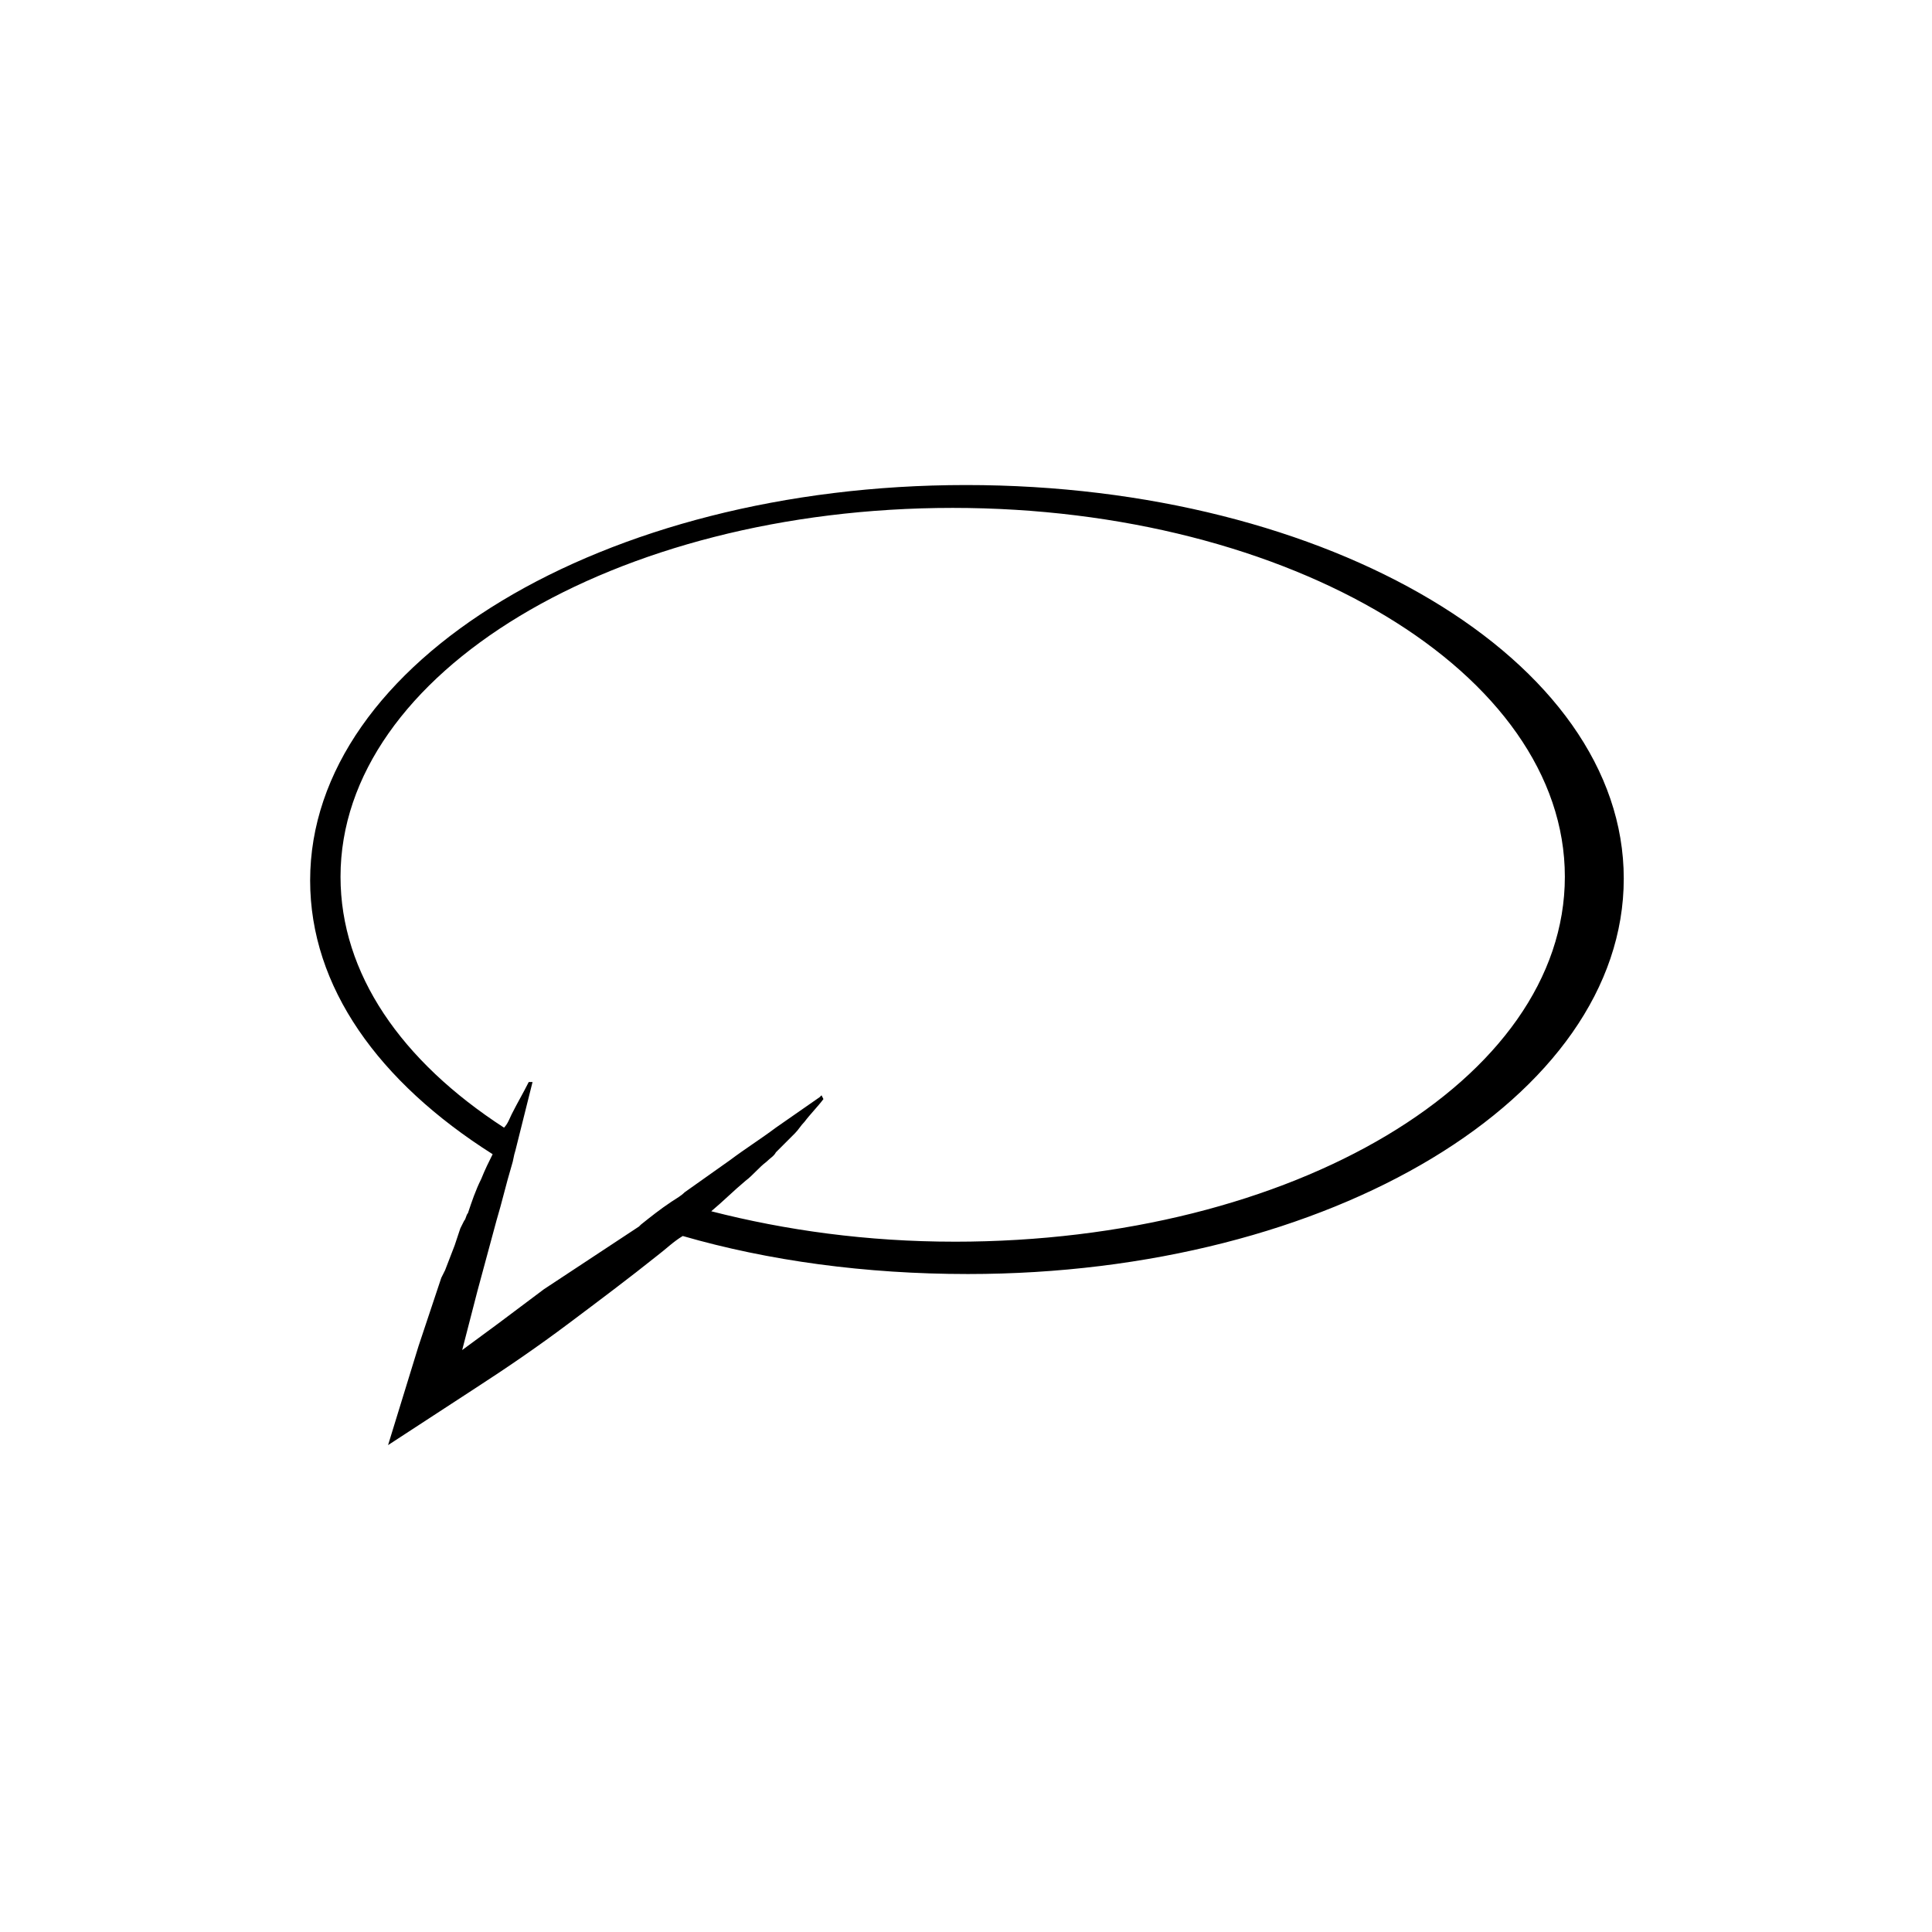
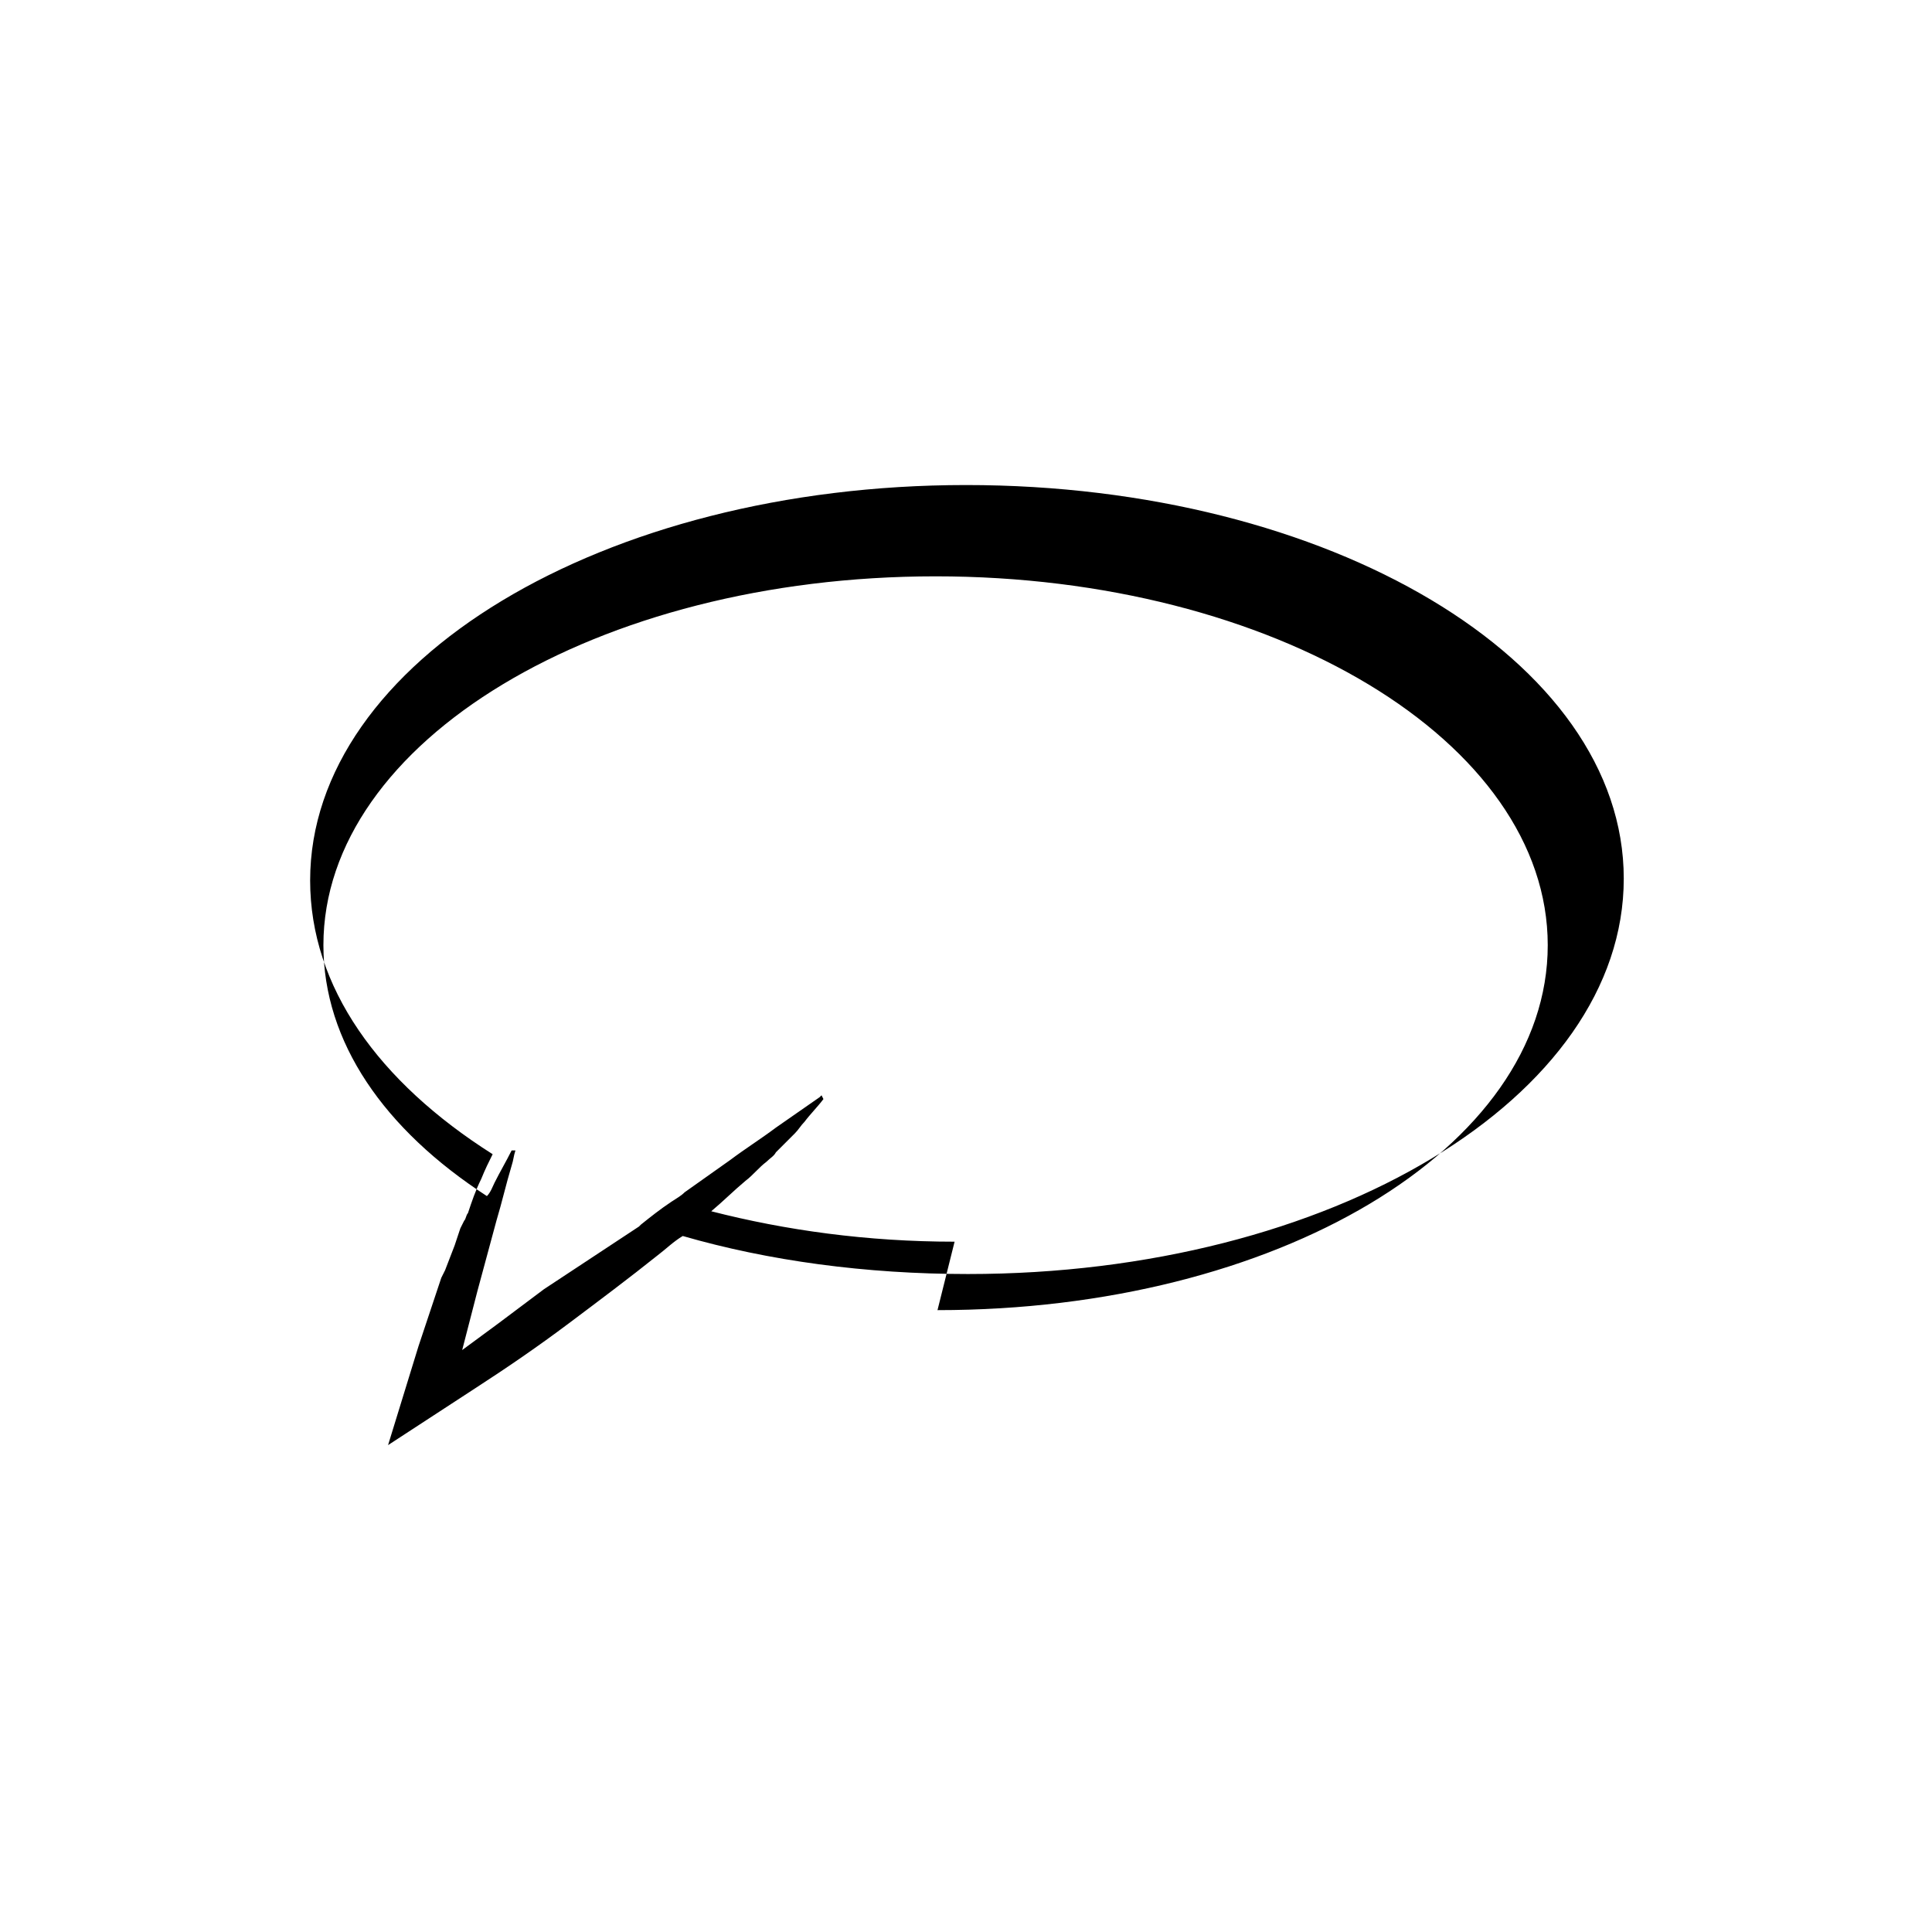
<svg xmlns="http://www.w3.org/2000/svg" fill="#000000" width="800px" height="800px" version="1.1" viewBox="144 144 512 512">
-   <path d="m400 272.54c-96.227 0-173.81 46.855-173.81 104.79 0 28.215 18.137 53.402 48.367 72.547-1.008 2.016-2.016 4.031-3.023 6.551-1.512 3.023-2.519 6.047-3.527 9.07-0.504 0.504-0.504 1.512-1.008 2.016l-1.008 2.016c-0.504 1.512-1.008 3.023-1.512 4.535l-2.523 6.547-1.008 2.016c-1.008 3.023-2.016 6.047-3.023 9.07-1.008 3.023-2.016 6.047-3.023 9.07l-8.062 26.199 23.176-15.113c8.566-5.543 16.625-11.082 24.688-17.129s16.121-12.09 23.68-18.137c2.016-1.512 4.031-3.527 6.551-5.039 22.672 6.551 48.367 10.078 75.57 10.078 96.227 0 173.81-46.855 173.81-104.79 0.004-57.945-78.086-104.3-174.31-104.3zm-3.023 200.52c-23.176 0-44.84-3.023-64.488-8.062 3.023-2.519 6.047-5.543 9.07-8.062 2.016-1.512 3.527-3.527 5.543-5.039 1.008-1.008 2.016-1.512 2.519-2.519l2.519-2.519c1.008-1.008 2.016-2.016 2.519-2.519 1.008-1.008 1.512-2.016 2.519-3.023 1.512-2.016 3.527-4.031 5.039-6.047l-0.504-1.008-0.504 0.504-11.594 8.07c-4.031 3.023-8.062 5.543-12.09 8.566l-12.09 8.566c-1.008 1.008-2.016 1.512-3.527 2.519-3.023 2.016-5.543 4.031-8.062 6.047l-0.504 0.504-25.191 16.617-12.094 9.07-9.574 7.055 4.031-15.617 5.039-18.641c1.512-5.039 2.519-9.574 4.031-14.609 0.504-1.512 0.504-2.519 1.008-4.031l1.008-4.031 3.527-14.105h-1.008c-1.512 3.023-3.023 5.543-4.535 8.566-0.504 1.008-1.008 2.519-2.016 3.527-27.207-17.633-43.328-40.809-43.328-66.504 0-53.906 72.547-97.738 162.23-97.738s162.23 43.832 162.23 97.738c0.004 53.902-72.043 96.727-161.72 96.727z" />
+   <path d="m400 272.54c-96.227 0-173.81 46.855-173.81 104.79 0 28.215 18.137 53.402 48.367 72.547-1.008 2.016-2.016 4.031-3.023 6.551-1.512 3.023-2.519 6.047-3.527 9.07-0.504 0.504-0.504 1.512-1.008 2.016l-1.008 2.016c-0.504 1.512-1.008 3.023-1.512 4.535l-2.523 6.547-1.008 2.016c-1.008 3.023-2.016 6.047-3.023 9.07-1.008 3.023-2.016 6.047-3.023 9.07l-8.062 26.199 23.176-15.113c8.566-5.543 16.625-11.082 24.688-17.129s16.121-12.09 23.68-18.137c2.016-1.512 4.031-3.527 6.551-5.039 22.672 6.551 48.367 10.078 75.57 10.078 96.227 0 173.81-46.855 173.81-104.79 0.004-57.945-78.086-104.3-174.31-104.3zm-3.023 200.52c-23.176 0-44.84-3.023-64.488-8.062 3.023-2.519 6.047-5.543 9.07-8.062 2.016-1.512 3.527-3.527 5.543-5.039 1.008-1.008 2.016-1.512 2.519-2.519l2.519-2.519c1.008-1.008 2.016-2.016 2.519-2.519 1.008-1.008 1.512-2.016 2.519-3.023 1.512-2.016 3.527-4.031 5.039-6.047l-0.504-1.008-0.504 0.504-11.594 8.07c-4.031 3.023-8.062 5.543-12.09 8.566l-12.09 8.566c-1.008 1.008-2.016 1.512-3.527 2.519-3.023 2.016-5.543 4.031-8.062 6.047l-0.504 0.504-25.191 16.617-12.094 9.07-9.574 7.055 4.031-15.617 5.039-18.641c1.512-5.039 2.519-9.574 4.031-14.609 0.504-1.512 0.504-2.519 1.008-4.031h-1.008c-1.512 3.023-3.023 5.543-4.535 8.566-0.504 1.008-1.008 2.519-2.016 3.527-27.207-17.633-43.328-40.809-43.328-66.504 0-53.906 72.547-97.738 162.23-97.738s162.23 43.832 162.23 97.738c0.004 53.902-72.043 96.727-161.72 96.727z" />
</svg>